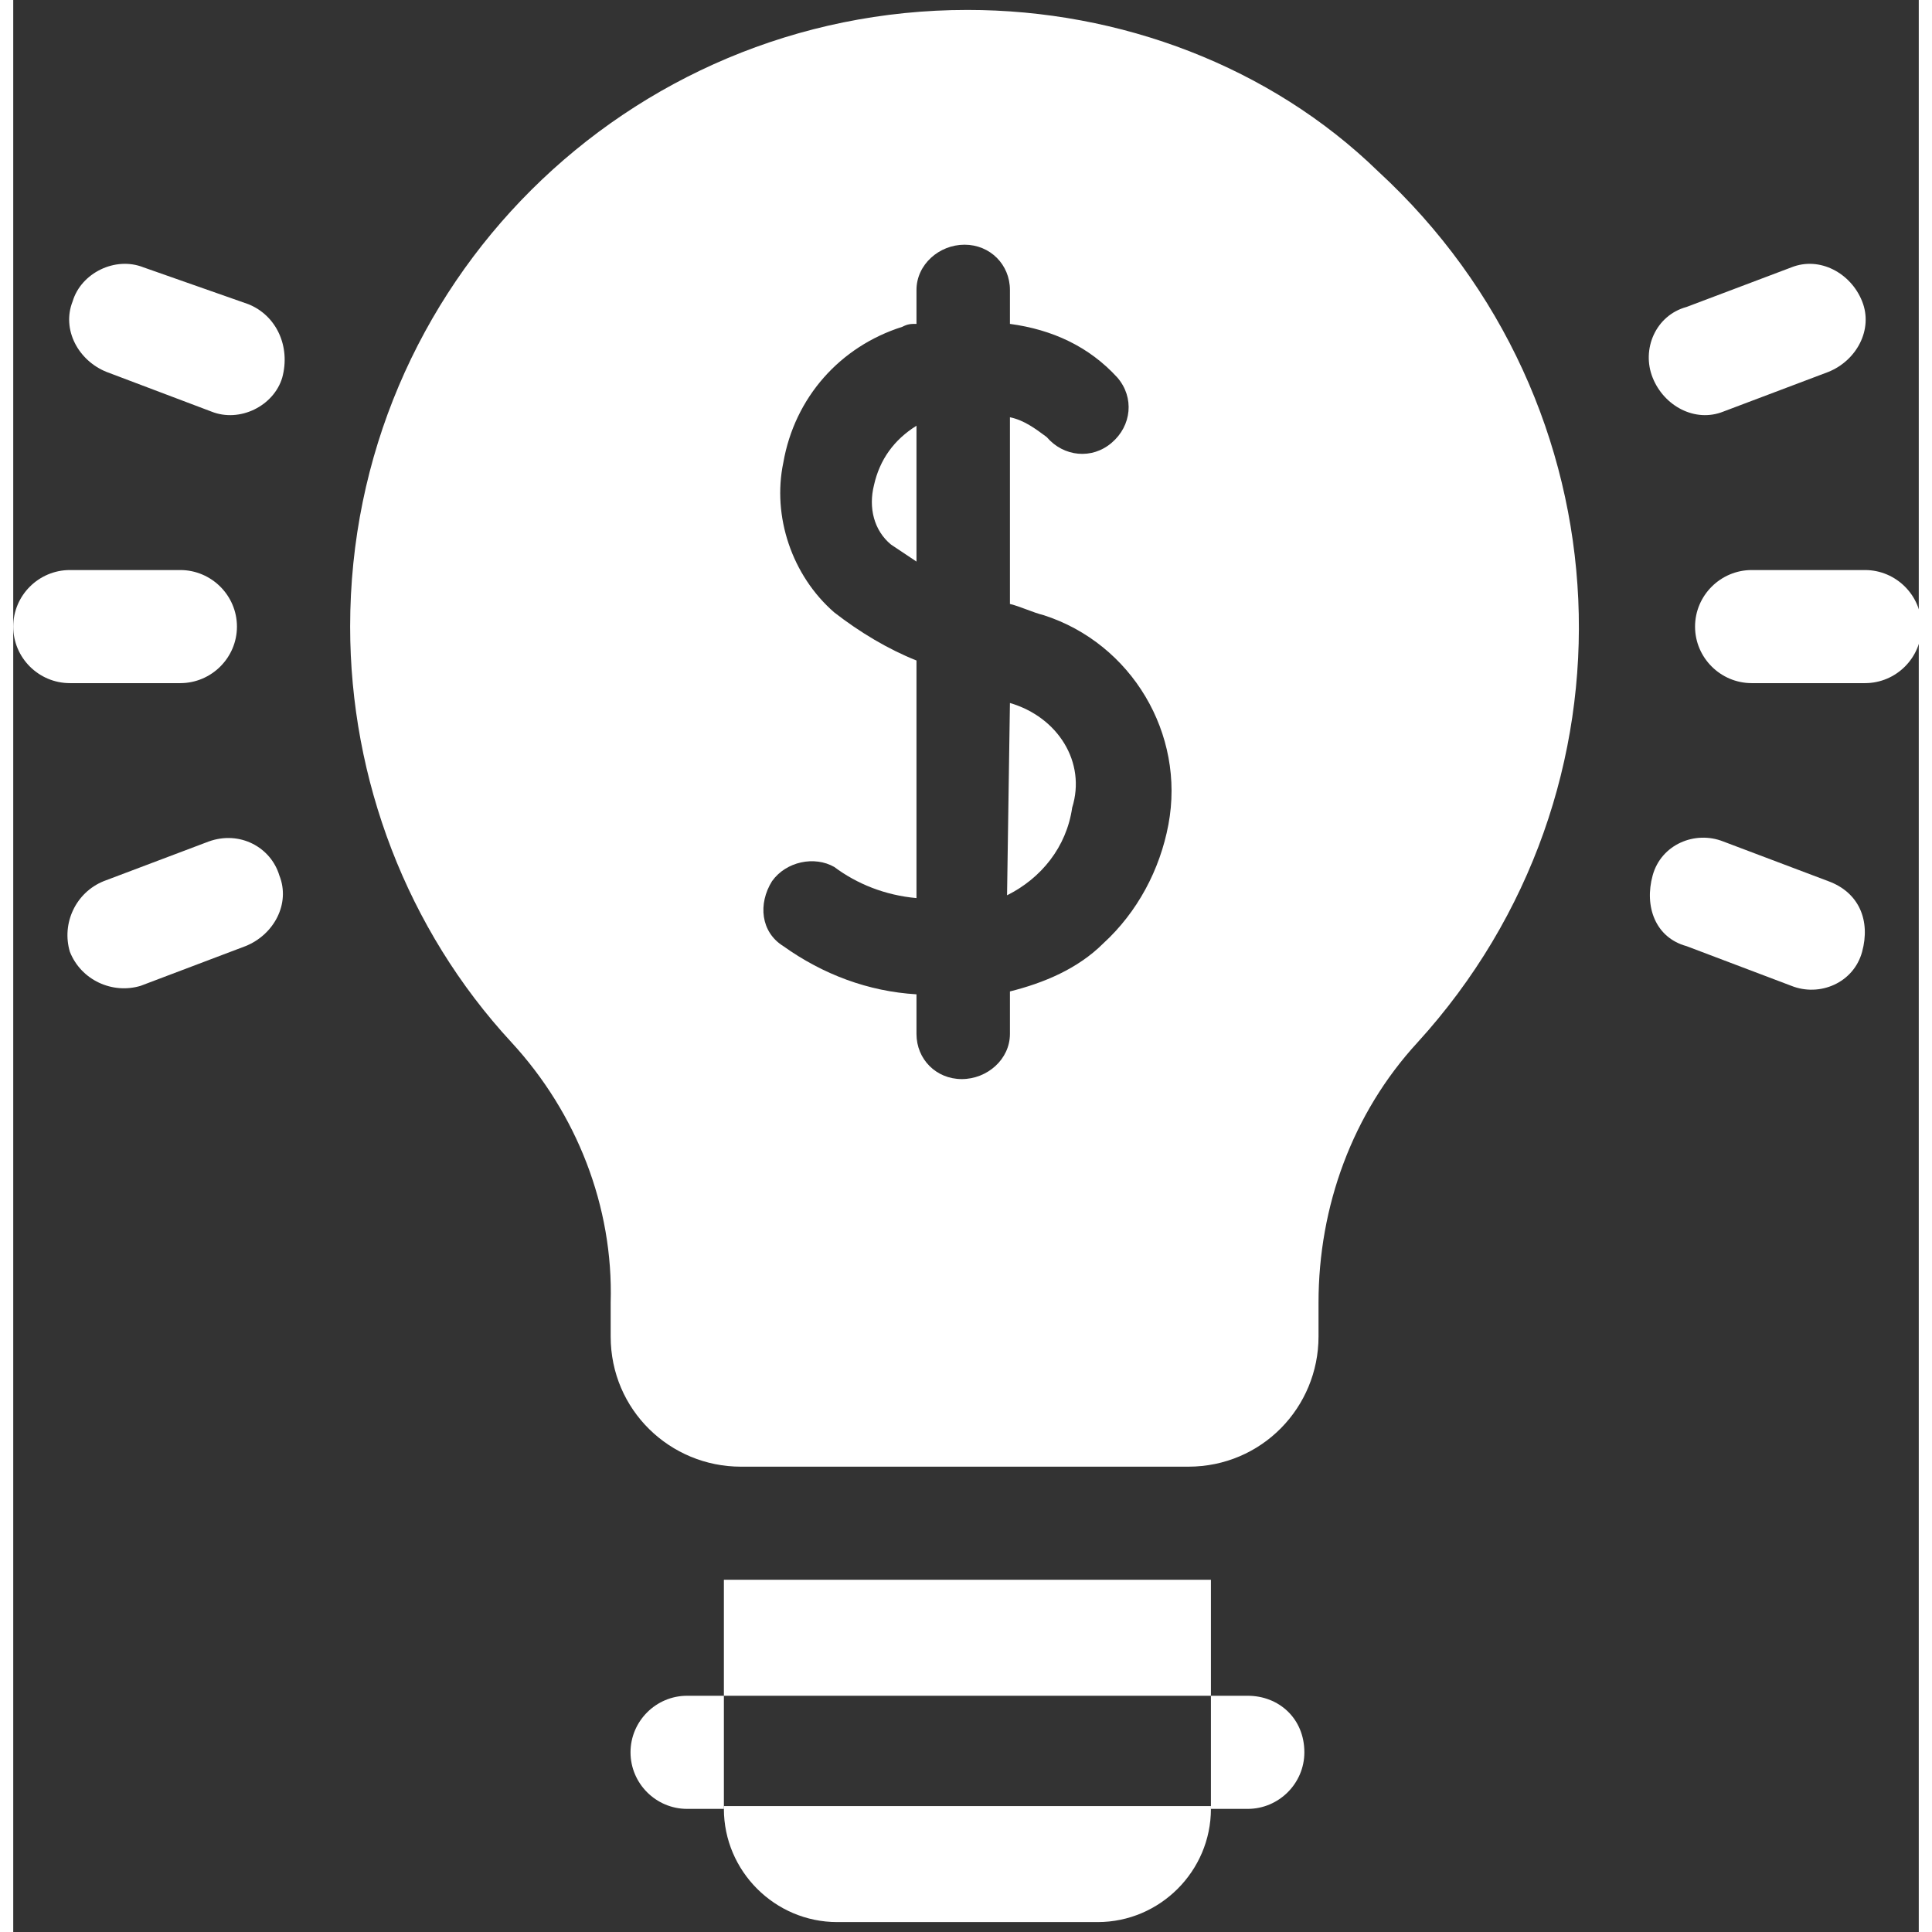
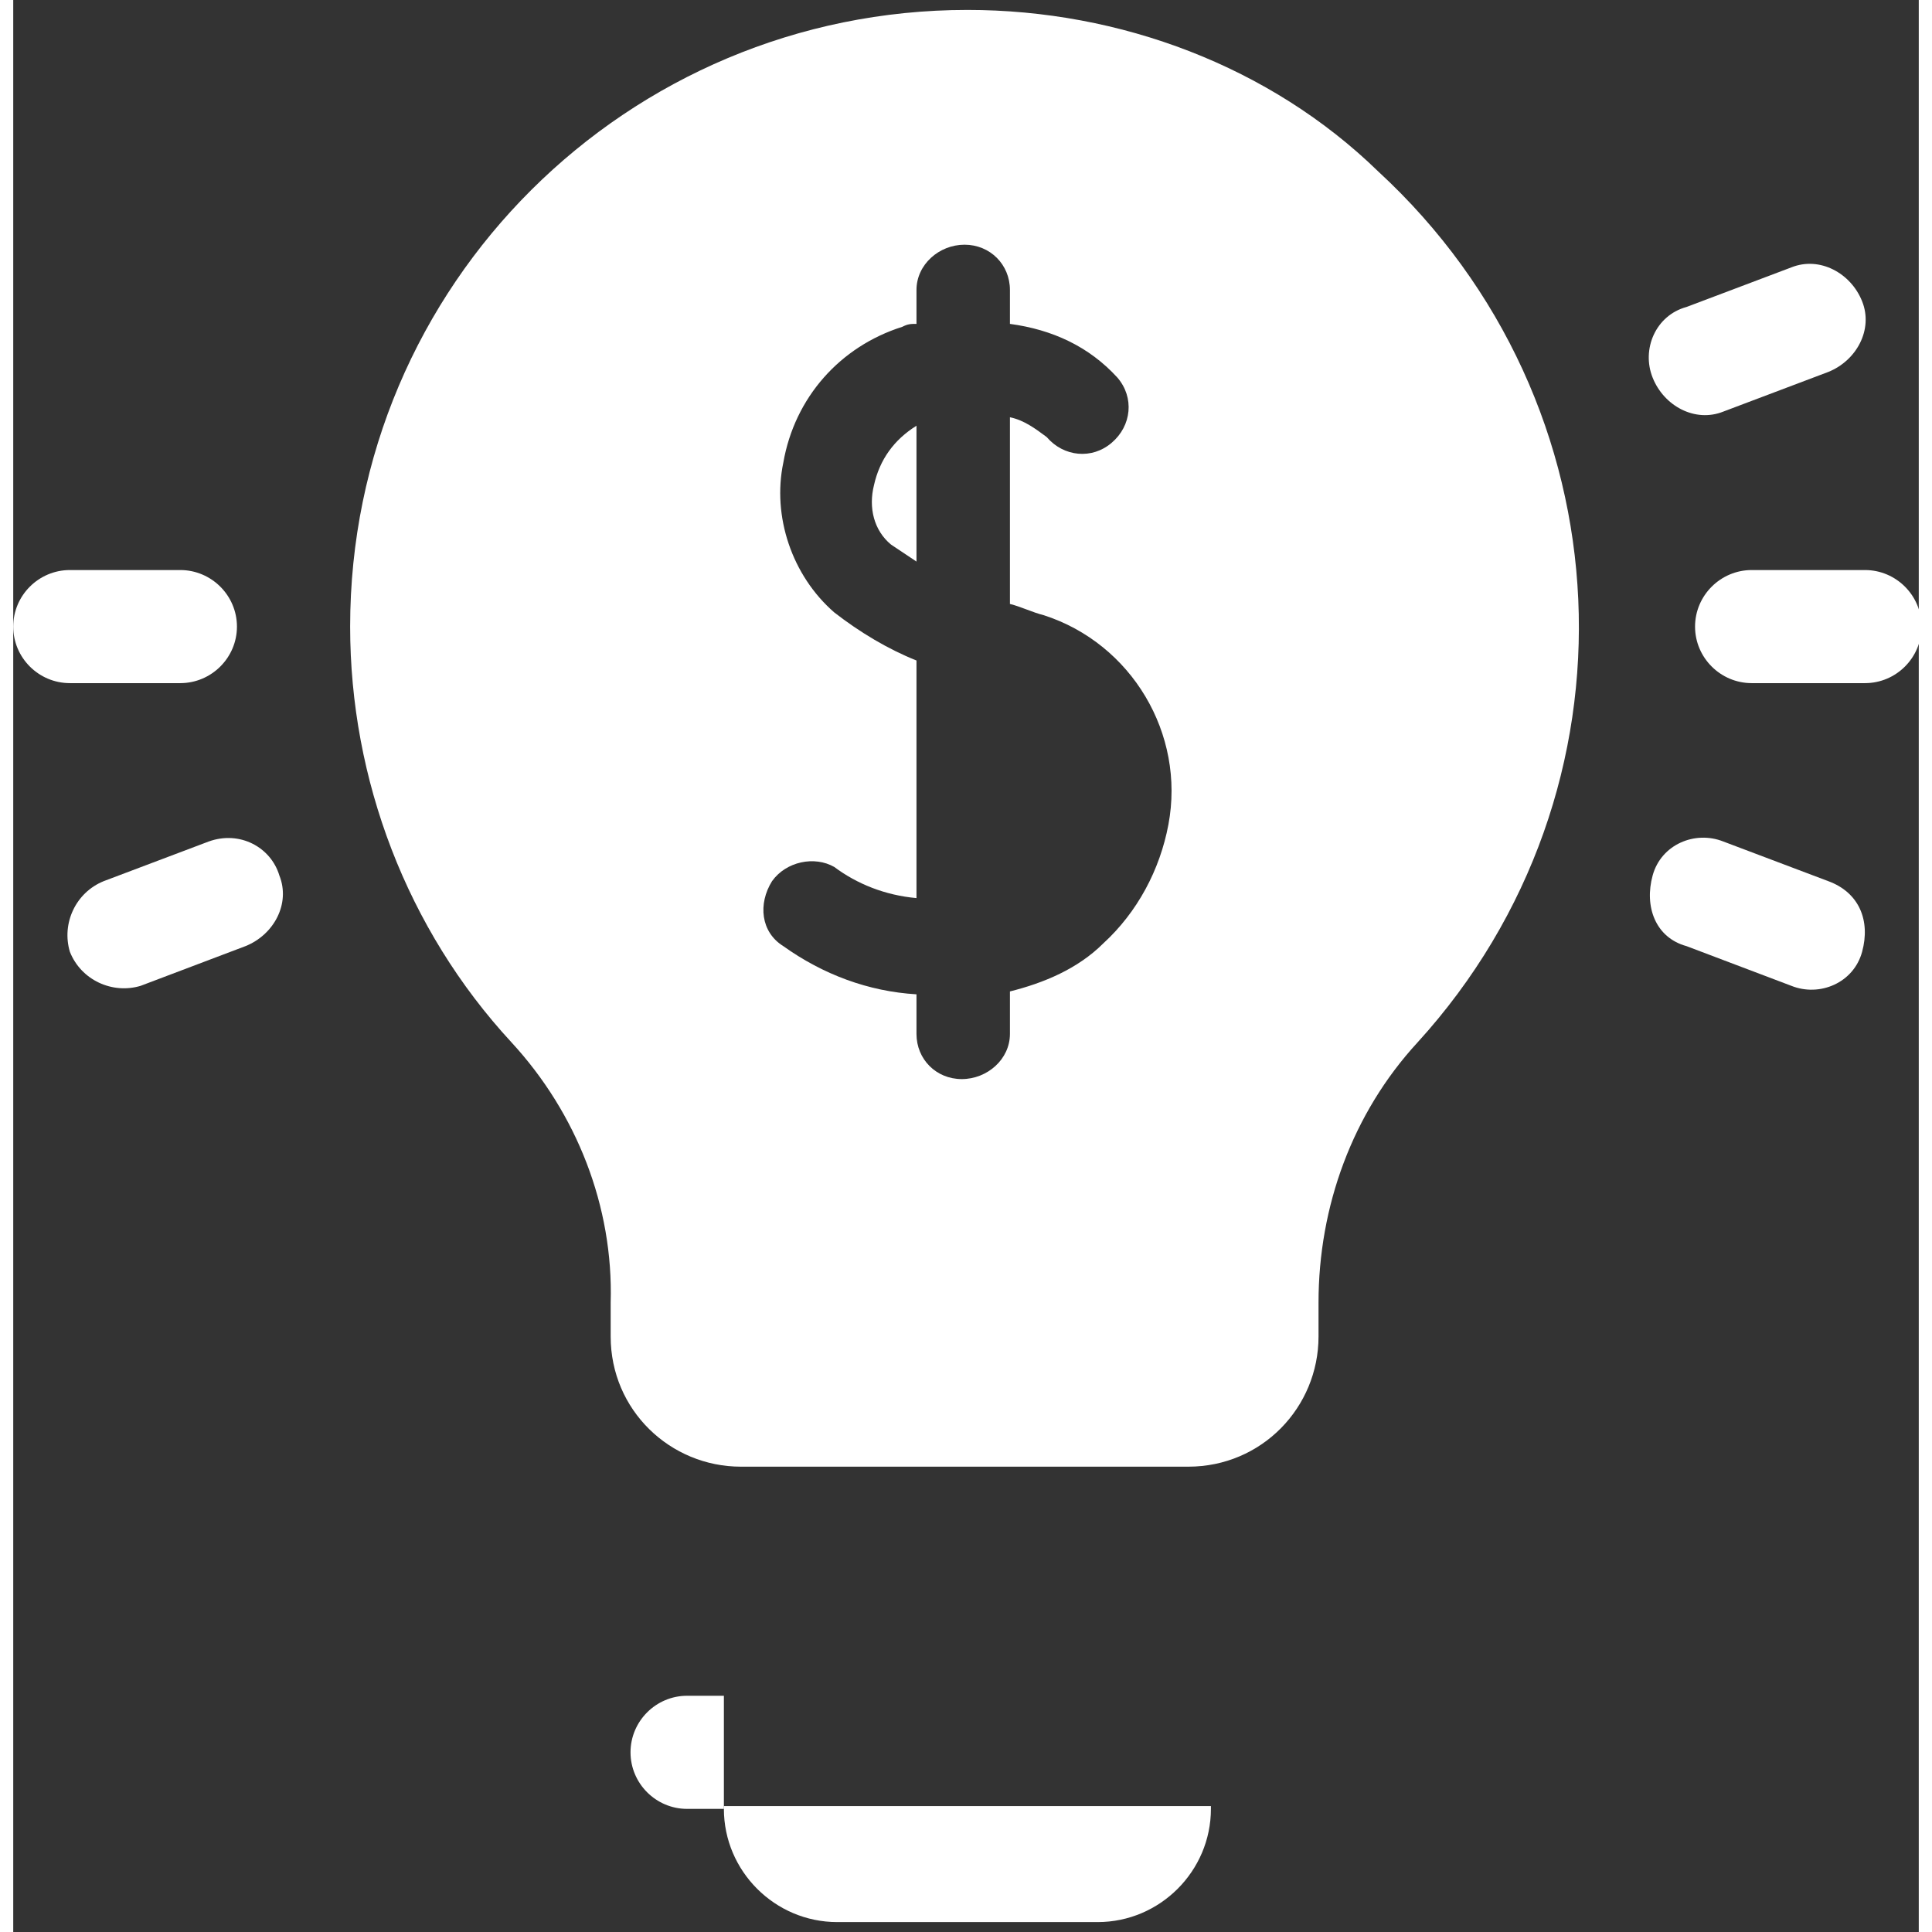
<svg xmlns="http://www.w3.org/2000/svg" width="72px" height="72px" viewBox="0 0 72 73" version="1.1">
  <rect x="0" y="0" width="72" height="73" fill="#333333" stroke="none" />
  <g id="surface1">
    <path style=" stroke:none;fill-rule:nonzero;fill:rgb(100%,100%,100%);fill-opacity:1;" d="M 69.969 21.539 L 65.688 21.539 C 64.512 21.539 63.547 22.5 63.547 23.676 C 63.547 24.852 64.512 25.812 65.688 25.812 L 69.969 25.812 C 71.145 25.812 72.105 24.852 72.105 23.676 C 72.105 22.5 71.145 21.539 69.969 21.539 Z M 69.969 21.539 " />
    <path style=" stroke:none;fill-rule:nonzero;fill:rgb(100%,100%,100%);fill-opacity:1;" d="M 6.312 25.812 C 7.488 25.812 8.453 24.852 8.453 23.676 C 8.453 22.5 7.488 21.539 6.312 21.539 L 2.141 21.539 C 0.961 21.539 0 22.5 0 23.676 C 0 24.852 0.961 25.812 2.141 25.812 Z M 6.312 25.812 " />
    <path style=" stroke:none;fill-rule:nonzero;fill:rgb(100%,100%,100%);fill-opacity:1;" d="M 61.945 14.27 C 62.371 15.34 63.547 15.98 64.617 15.551 L 68.578 14.055 C 69.645 13.629 70.289 12.453 69.859 11.383 C 69.434 10.316 68.254 9.676 67.188 10.102 L 63.227 11.598 C 62.051 11.918 61.516 13.203 61.945 14.27 Z M 61.945 14.27 " />
    <path style=" stroke:none;fill-rule:nonzero;fill:rgb(100%,100%,100%);fill-opacity:1;" d="M 7.383 31.797 L 3.422 33.293 C 2.355 33.723 1.82 34.898 2.141 35.965 C 2.566 37.035 3.746 37.57 4.812 37.25 L 8.773 35.75 C 9.844 35.324 10.484 34.148 10.055 33.078 C 9.734 32.012 8.559 31.371 7.383 31.797 Z M 7.383 31.797 " />
    <path style=" stroke:none;fill-rule:nonzero;fill:rgb(100%,100%,100%);fill-opacity:1;" d="M 68.578 33.293 L 64.617 31.797 C 63.547 31.371 62.266 31.906 61.945 33.078 C 61.621 34.254 62.051 35.43 63.227 35.75 L 67.188 37.25 C 68.254 37.676 69.539 37.141 69.859 35.965 C 70.18 34.789 69.754 33.723 68.578 33.293 Z M 68.578 33.293 " />
-     <path style=" stroke:none;fill-rule:nonzero;fill:rgb(100%,100%,100%);fill-opacity:1;" d="M 8.879 11.492 L 4.922 10.102 C 3.852 9.676 2.566 10.316 2.246 11.383 C 1.82 12.453 2.461 13.629 3.531 14.055 L 7.488 15.551 C 8.559 15.98 9.844 15.34 10.164 14.27 C 10.484 13.094 9.949 11.918 8.879 11.492 Z M 8.879 11.492 " />
    <path style=" stroke:none;fill-rule:nonzero;fill:rgb(100%,100%,100%);fill-opacity:1;" d="M 26.852 68.348 C 26.852 70.699 28.777 72.625 31.133 72.625 L 40.977 72.625 C 43.328 72.625 45.254 70.699 45.254 68.348 L 45.254 68.242 L 26.852 68.242 Z M 26.852 68.348 " />
-     <path style=" stroke:none;fill-rule:nonzero;fill:rgb(100%,100%,100%);fill-opacity:1;" d="M 26.852 59.691 L 45.254 59.691 L 45.254 64.074 L 26.852 64.074 Z M 26.852 59.691 " />
    <path style=" stroke:none;fill-rule:nonzero;fill:rgb(100%,100%,100%);fill-opacity:1;" d="M 32.523 18.332 C 32.309 19.188 32.523 20.043 33.164 20.574 C 33.484 20.789 33.809 21.004 34.129 21.219 L 34.129 16.086 C 33.273 16.621 32.738 17.371 32.523 18.332 Z M 32.523 18.332 " />
-     <path style=" stroke:none;fill-rule:nonzero;fill:rgb(100%,100%,100%);fill-opacity:1;" d="M 37.66 26.562 L 37.551 33.828 C 38.836 33.188 39.797 32.012 40.012 30.516 C 40.547 28.805 39.477 27.094 37.66 26.562 Z M 37.66 26.562 " />
    <path style=" stroke:none;fill-rule:nonzero;fill:rgb(100%,100%,100%);fill-opacity:1;" d="M 36.055 0.375 C 23.215 0.375 12.73 10.742 12.73 23.676 C 12.73 29.445 14.871 35.109 18.828 39.387 C 21.289 42.059 22.68 45.586 22.574 49.219 L 22.574 50.5 C 22.574 53.277 24.82 55.418 27.496 55.418 L 44.398 55.418 C 47.18 55.418 49.32 53.172 49.32 50.5 L 49.32 49.219 C 49.32 45.586 50.602 42.059 53.062 39.387 C 61.73 29.875 61.086 15.23 51.566 6.469 C 47.5 2.516 41.832 0.375 36.055 0.375 Z M 43.648 31.156 C 43.328 32.867 42.473 34.469 41.188 35.645 C 40.227 36.605 38.941 37.141 37.66 37.461 L 37.66 39.066 C 37.66 40.027 36.801 40.773 35.84 40.773 C 34.875 40.773 34.129 40.027 34.129 39.066 L 34.129 37.57 C 32.309 37.461 30.598 36.82 29.098 35.75 C 28.242 35.219 28.137 34.148 28.672 33.293 C 29.207 32.547 30.277 32.332 31.023 32.758 C 31.883 33.402 32.949 33.828 34.129 33.934 L 34.129 24.957 C 33.059 24.531 31.988 23.891 31.023 23.141 C 29.422 21.75 28.672 19.508 29.098 17.477 C 29.527 15.02 31.238 13.094 33.594 12.348 C 33.809 12.238 33.914 12.238 34.129 12.238 L 34.129 10.957 C 34.129 9.996 34.984 9.246 35.945 9.246 C 36.91 9.246 37.66 9.996 37.66 10.957 L 37.66 12.238 C 39.262 12.453 40.652 13.094 41.723 14.27 C 42.367 15.02 42.258 16.086 41.508 16.727 C 40.762 17.371 39.691 17.262 39.051 16.516 C 38.621 16.195 38.191 15.875 37.66 15.766 L 37.66 22.82 C 38.086 22.926 38.516 23.141 38.941 23.246 C 42.258 24.316 44.293 27.734 43.648 31.156 Z M 43.648 31.156 " />
    <path style=" stroke:none;fill-rule:nonzero;fill:rgb(100%,100%,100%);fill-opacity:1;" d="M 25.461 64.074 C 24.285 64.074 23.324 65.035 23.324 66.211 C 23.324 67.387 24.285 68.348 25.461 68.348 L 26.852 68.348 L 26.852 64.074 Z M 25.461 64.074 " />
-     <path style=" stroke:none;fill-rule:nonzero;fill:rgb(100%,100%,100%);fill-opacity:1;" d="M 46.645 64.074 L 45.254 64.074 L 45.254 68.348 L 46.645 68.348 C 47.82 68.348 48.785 67.387 48.785 66.211 C 48.785 64.93 47.82 64.074 46.645 64.074 Z M 46.645 64.074 " />
  </g>
</svg>